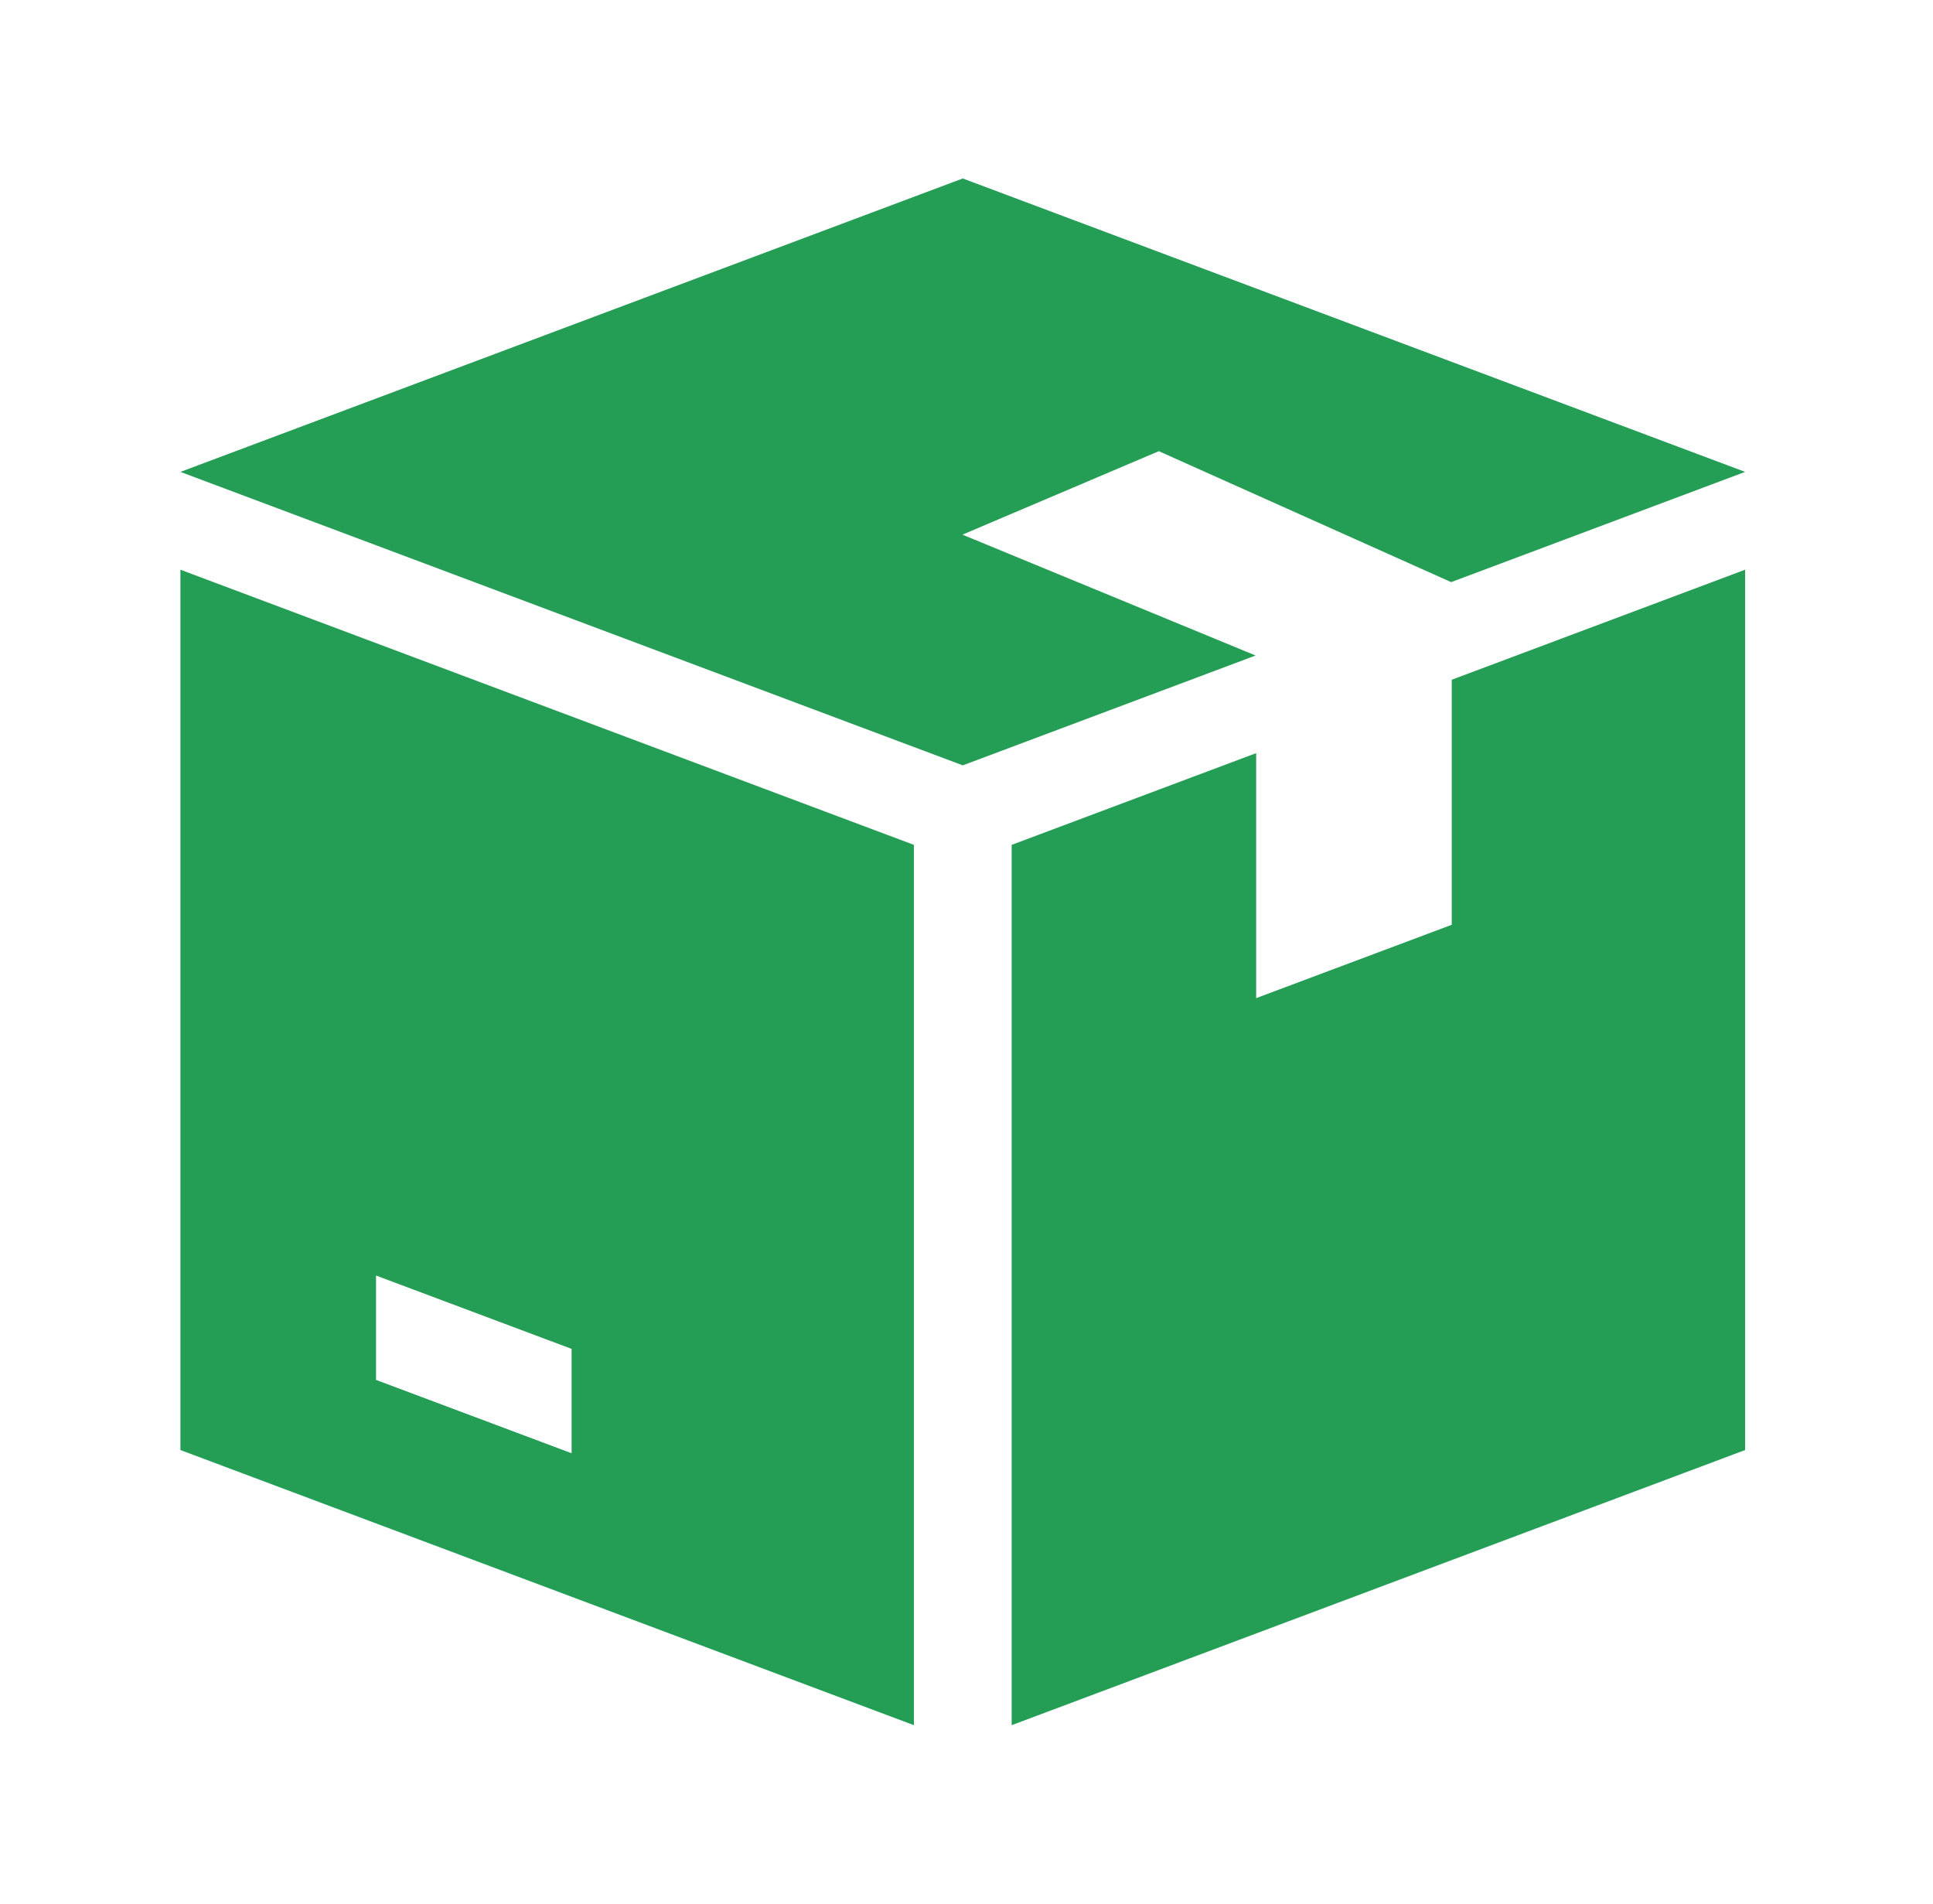
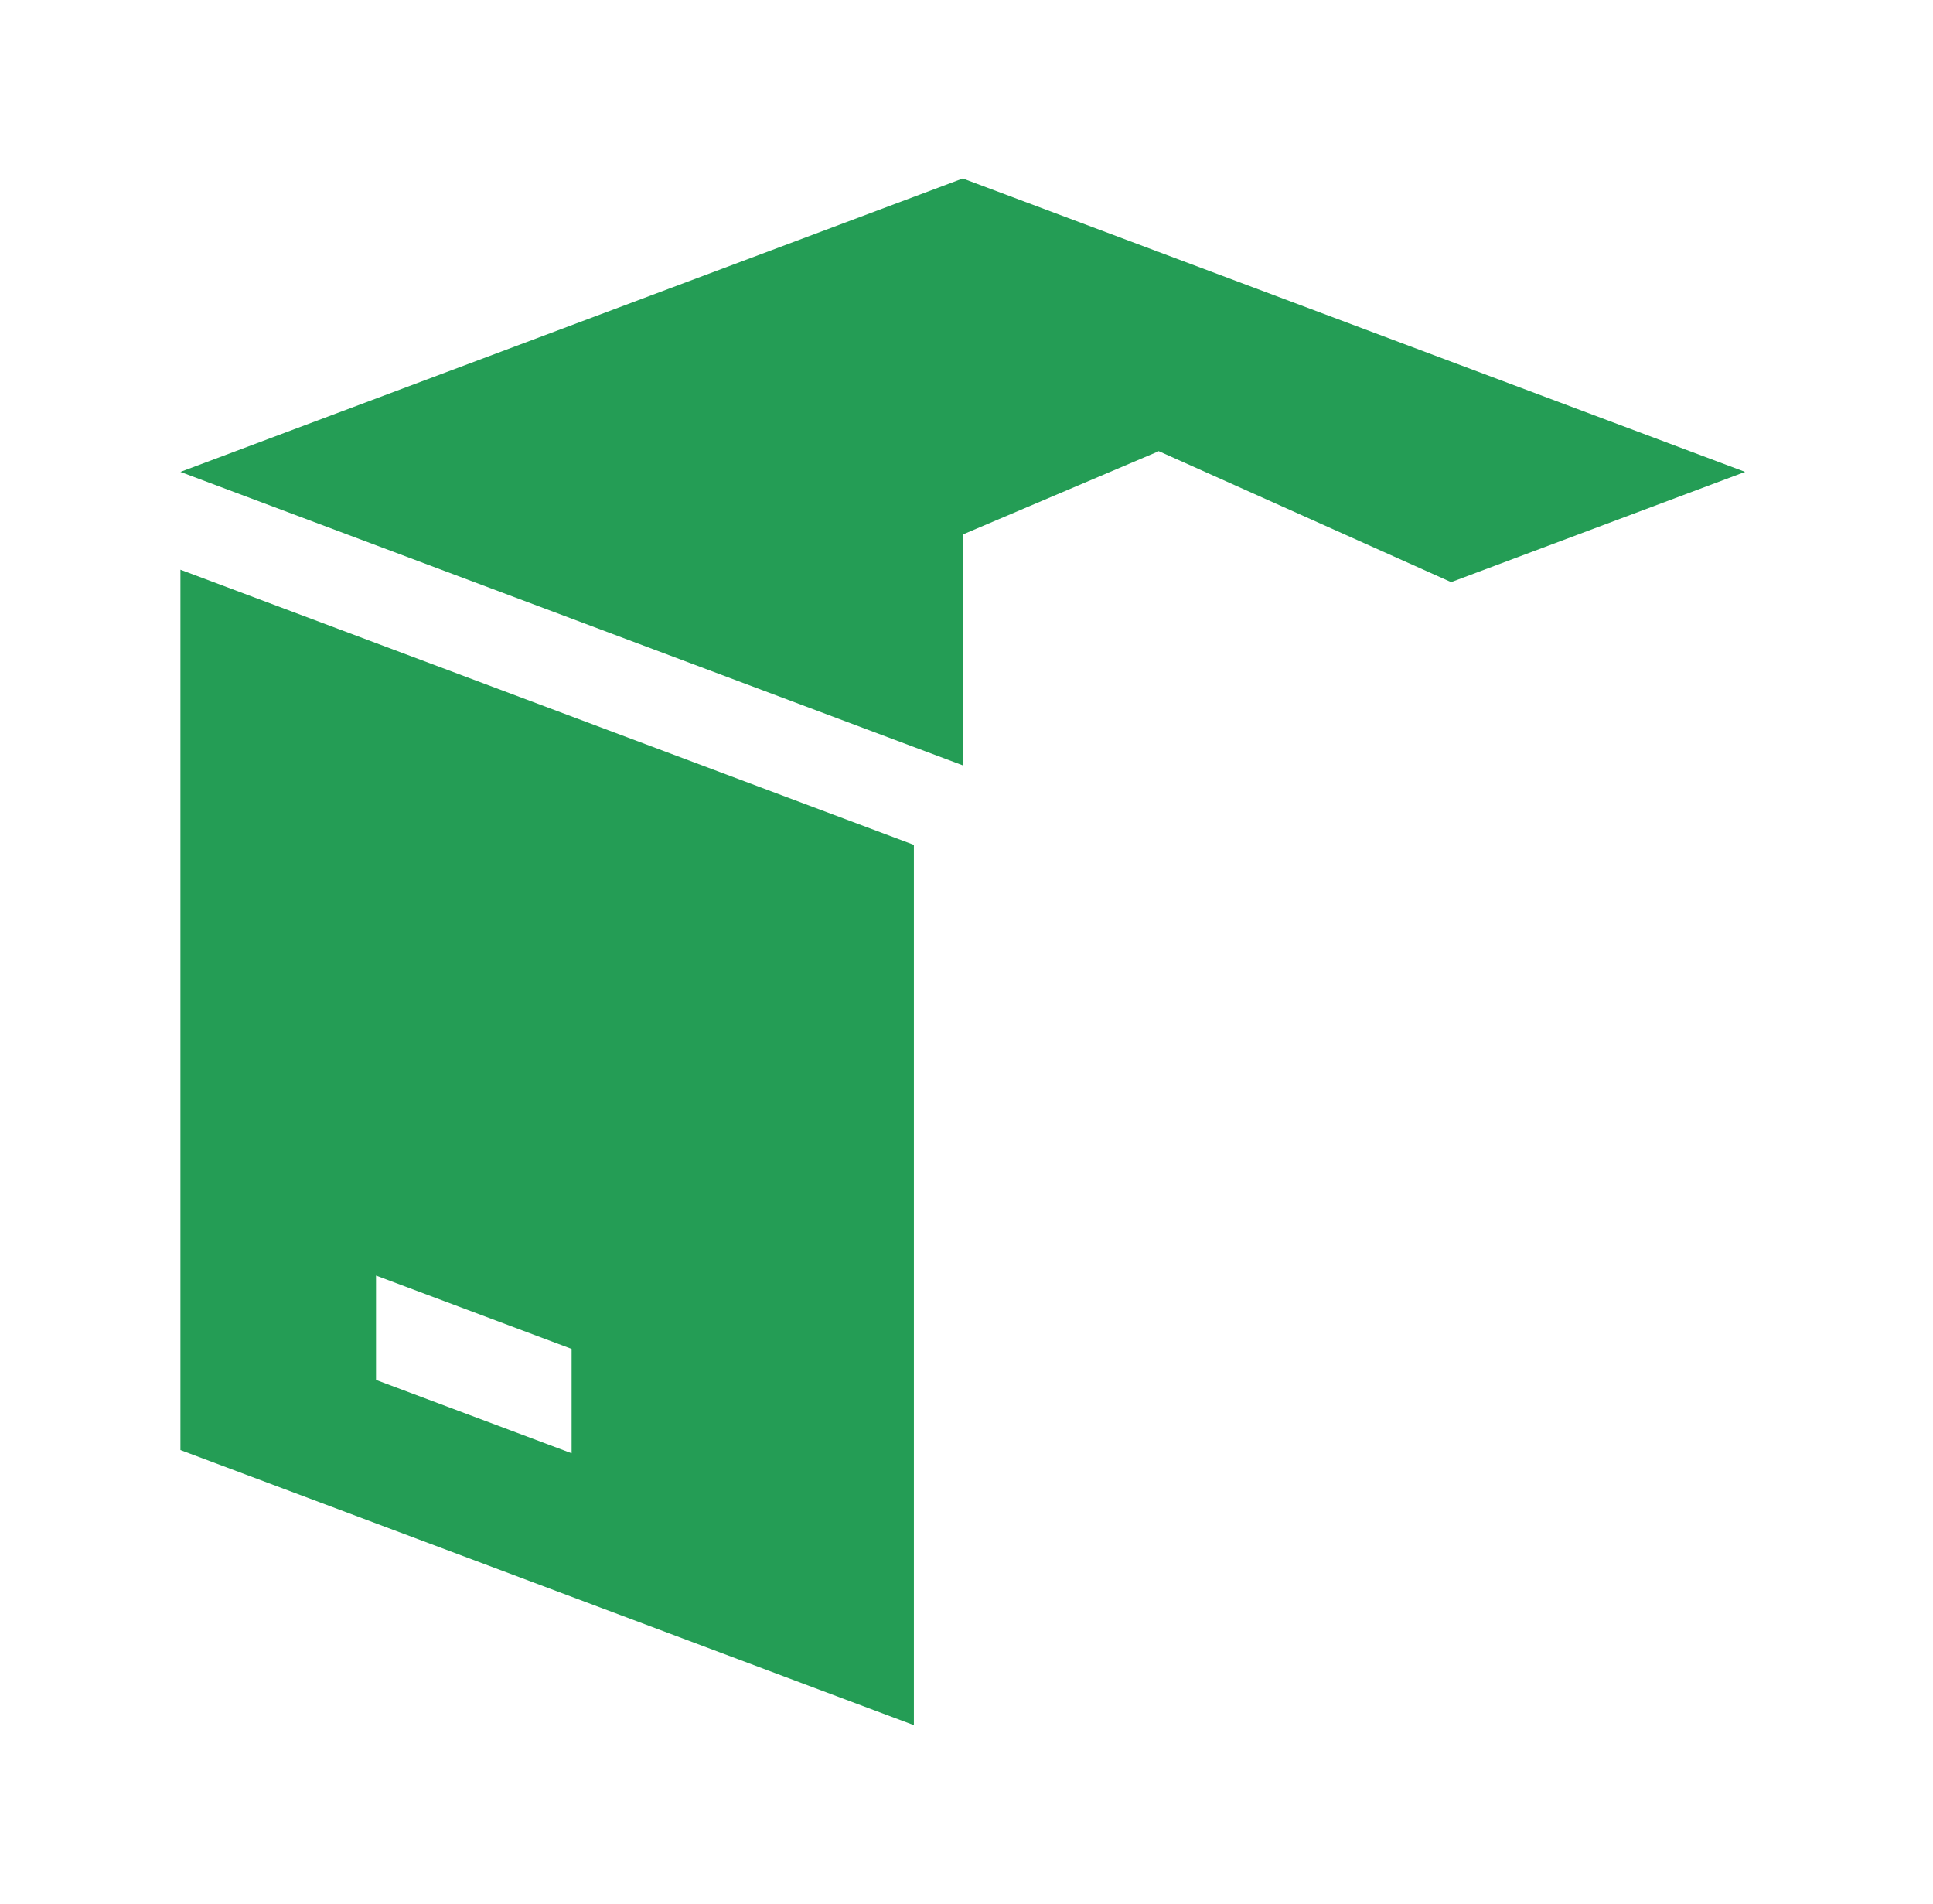
<svg xmlns="http://www.w3.org/2000/svg" width="65" height="64" viewBox="0 0 65 64" fill="none">
-   <path d="M38.952 15.175V15.162L48.797 19.571L58.682 15.865L32.375 6L6.067 15.865L32.375 25.731L42.221 22.038L32.375 17.98V17.97L38.952 15.175Z" fill="#249D55" />
+   <path d="M38.952 15.175V15.162L48.797 19.571L58.682 15.865L32.375 6L6.067 15.865L32.375 25.731L32.375 17.98V17.97L38.952 15.175Z" fill="#249D55" />
  <path d="M6.067 19.154V48.75L30.731 58V28.404L6.067 19.154ZM19.221 48.858L12.644 46.392V42.883L19.221 45.349V48.858Z" fill="#249D55" />
-   <path d="M48.817 22.853V31.091L42.24 33.557V25.32L34.019 28.404V58L58.682 48.75V19.154L48.817 22.853Z" fill="#249D55" />
</svg>